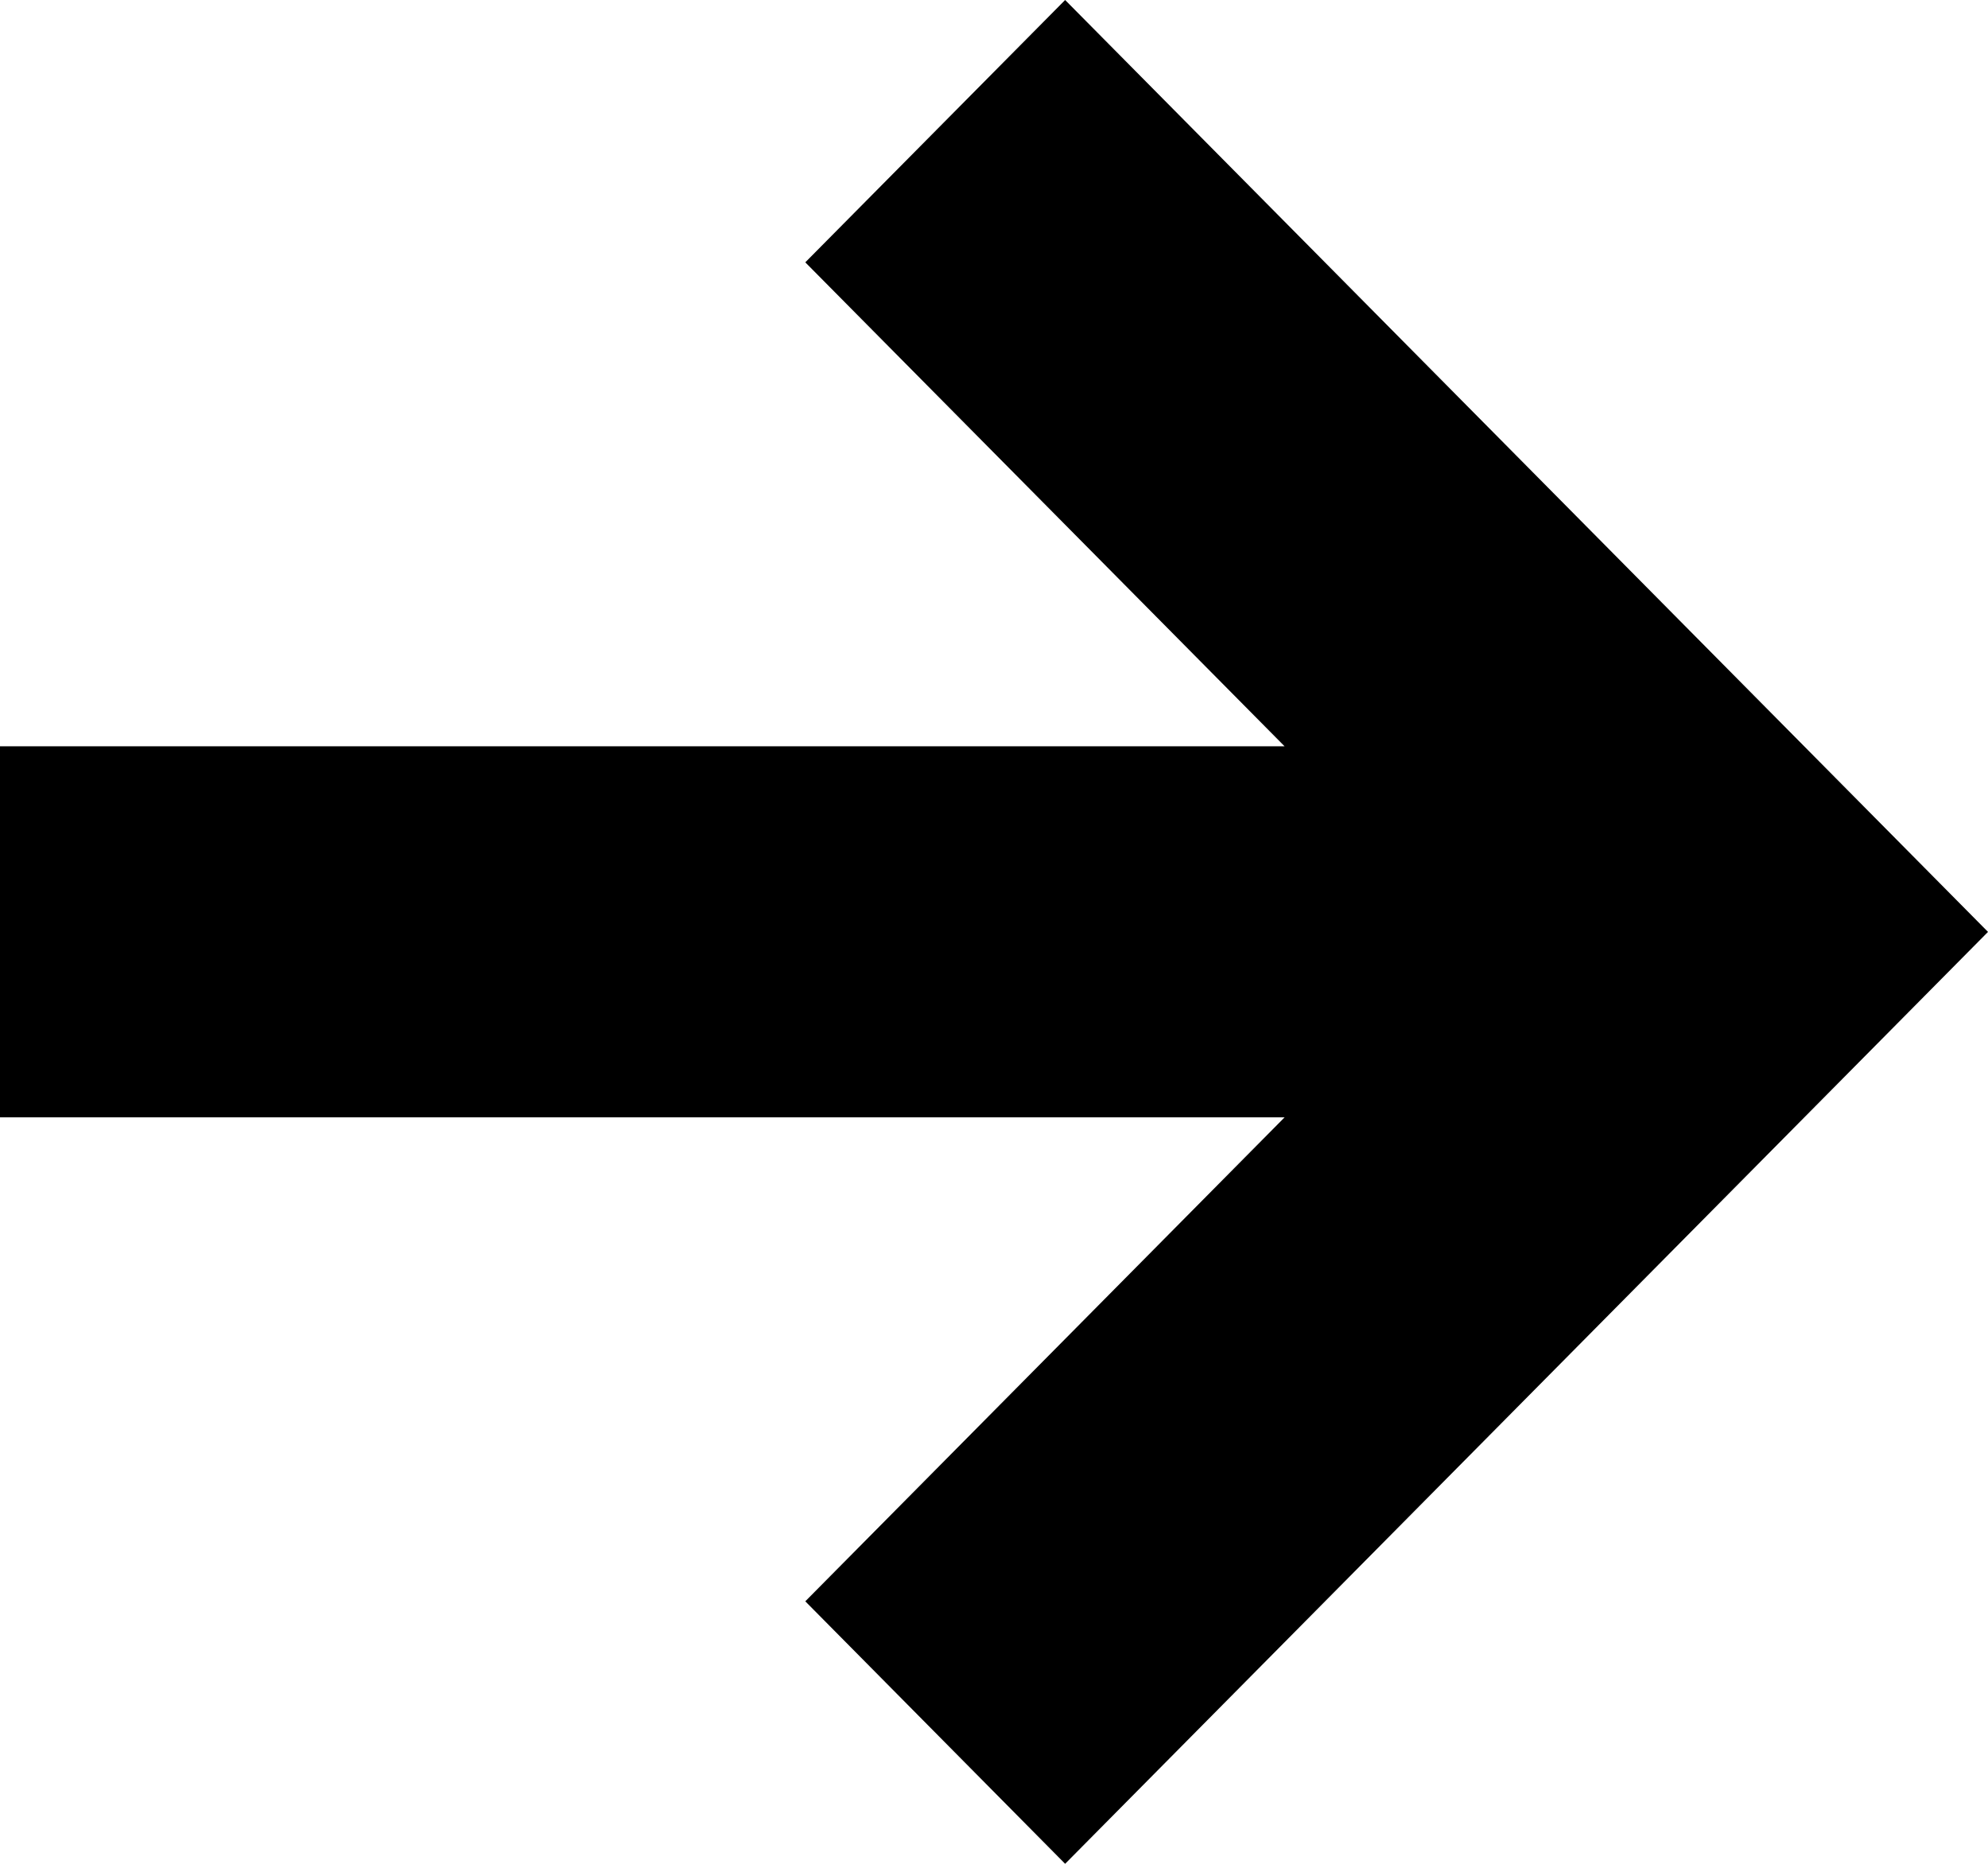
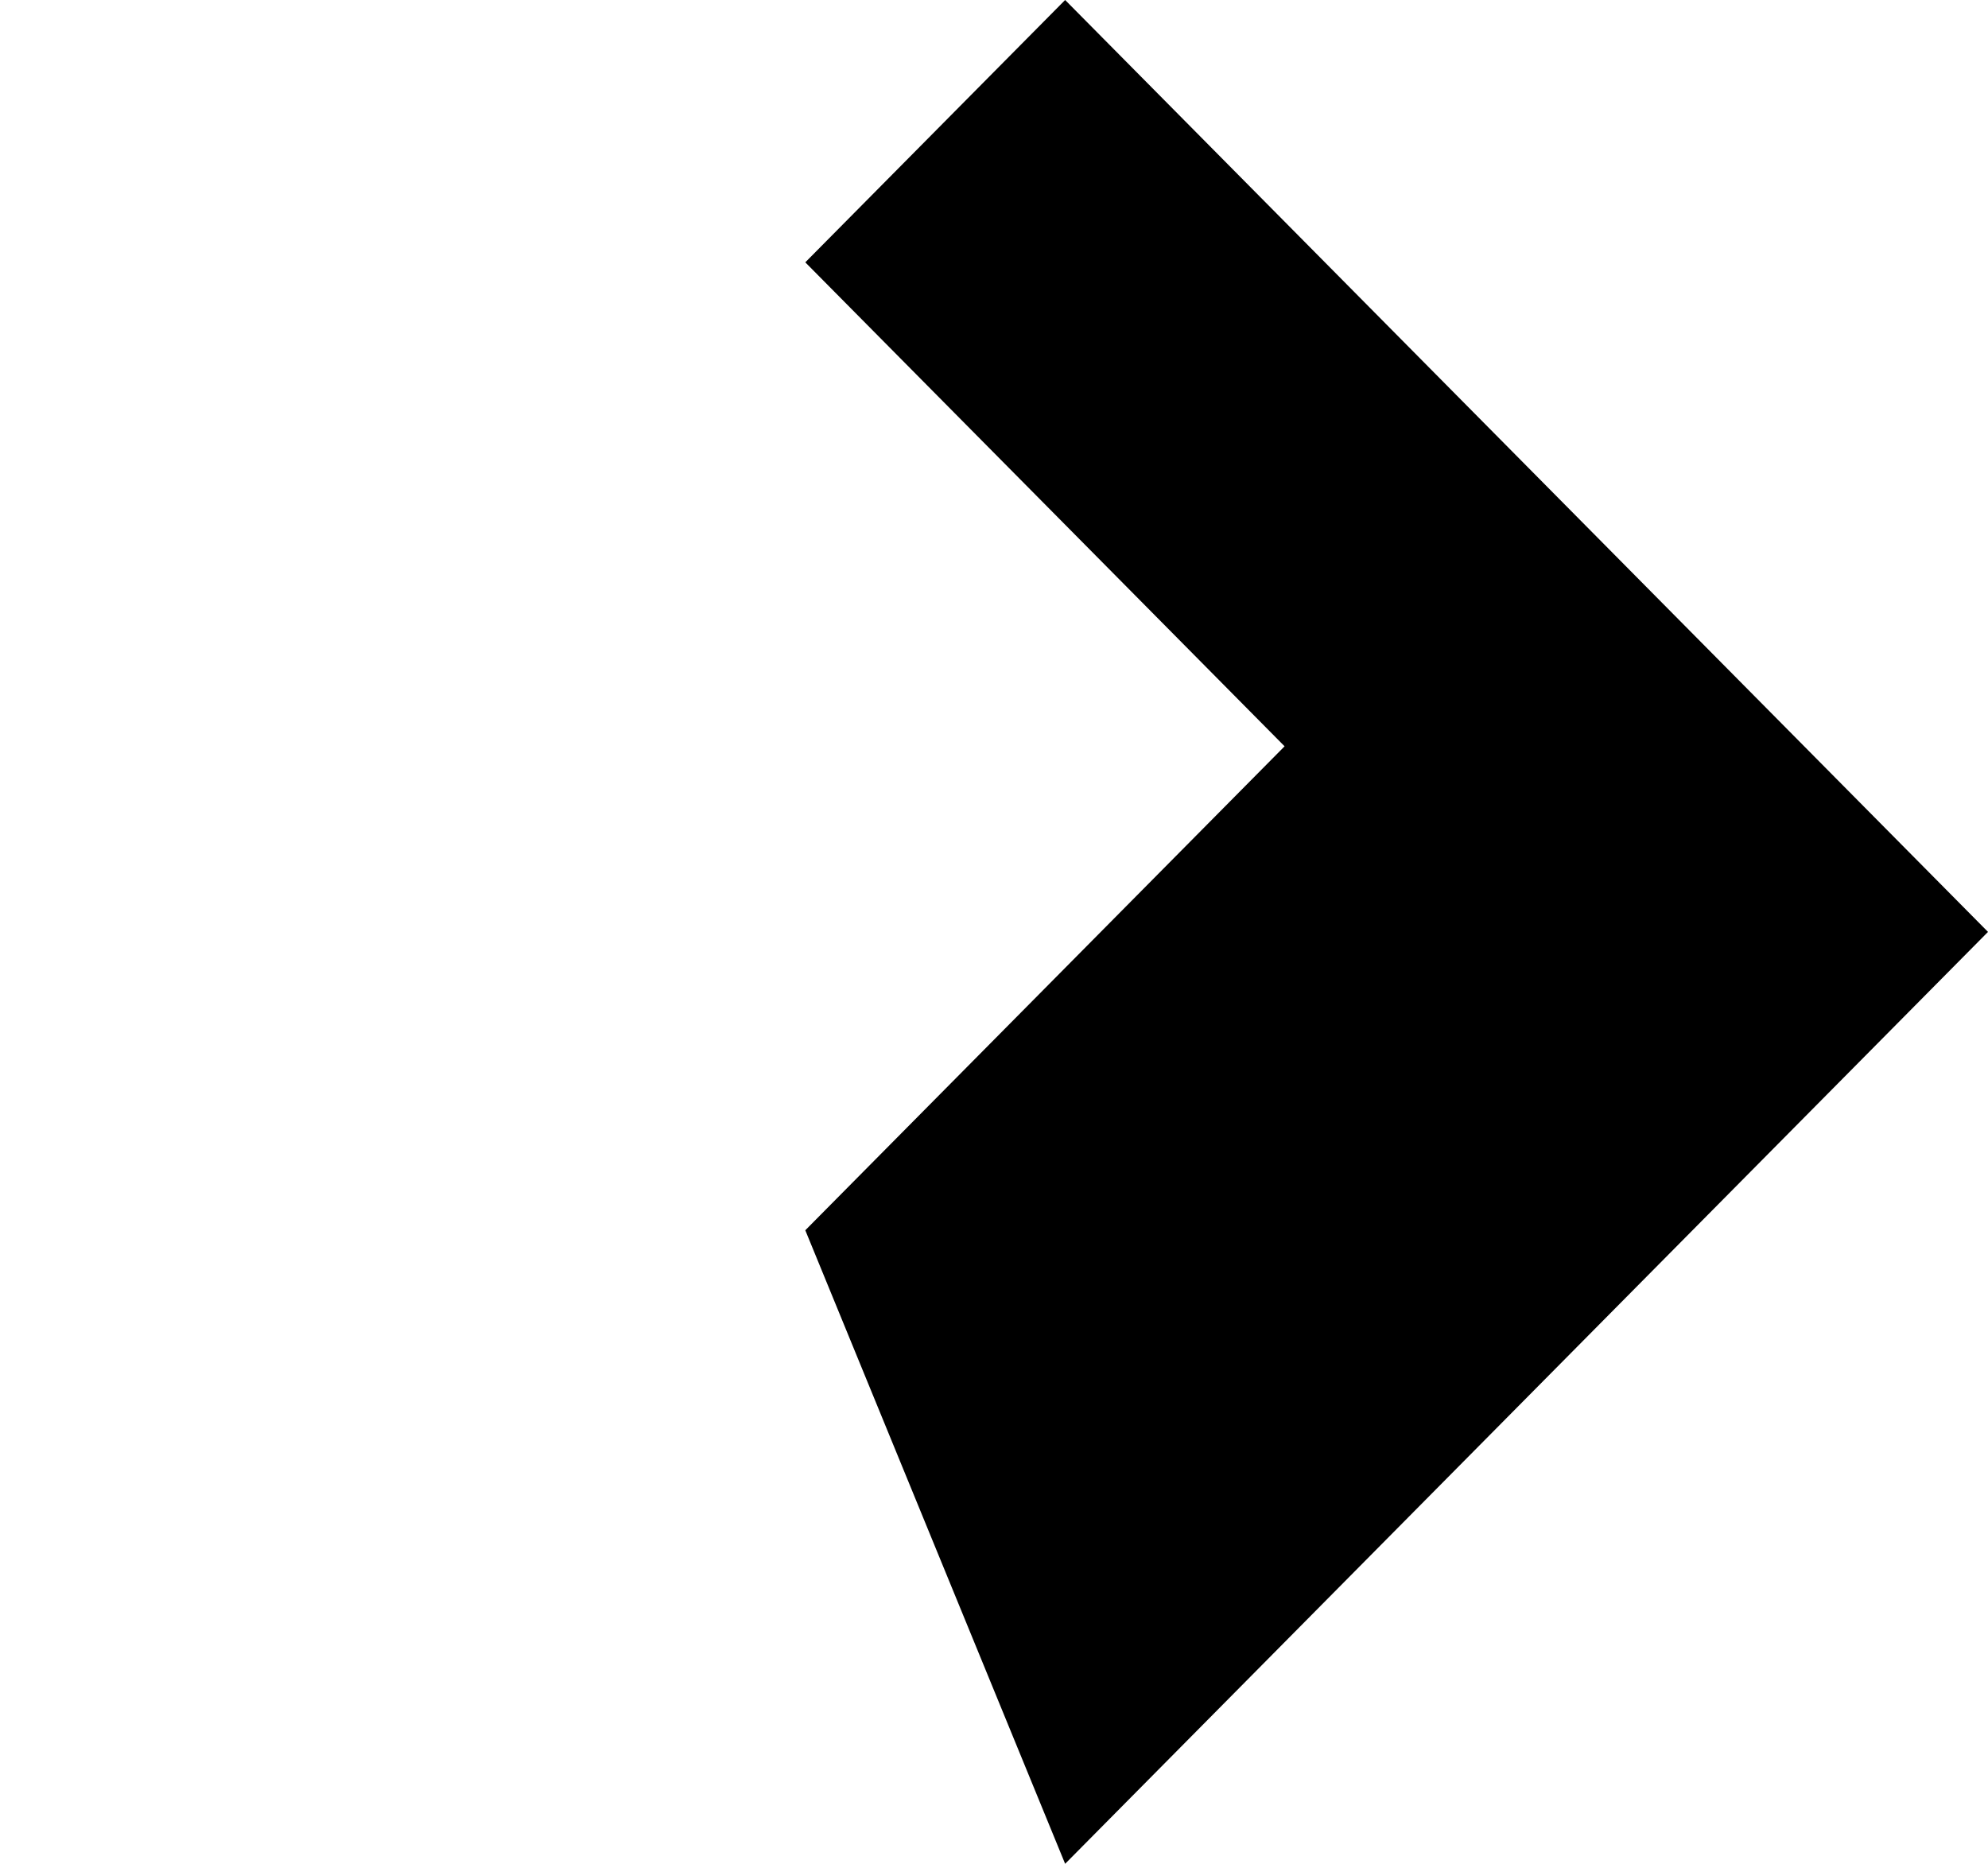
<svg xmlns="http://www.w3.org/2000/svg" width="12.8" height="12" viewBox="0 0 12.8 12">
  <g id="グループ_735" data-name="グループ 735" transform="translate(-88.2 -7)">
-     <path id="パス_821" data-name="パス 821" d="M185.086,206.073l-6-5.942-6,5.942,1.689,1.673,3.116-3.086v8.271h2.389V204.66l3.116,3.086Z" transform="translate(301.131 -166.086) rotate(90)" />
+     <path id="パス_821" data-name="パス 821" d="M185.086,206.073l-6-5.942-6,5.942,1.689,1.673,3.116-3.086v8.271V204.66l3.116,3.086Z" transform="translate(301.131 -166.086) rotate(90)" />
  </g>
</svg>